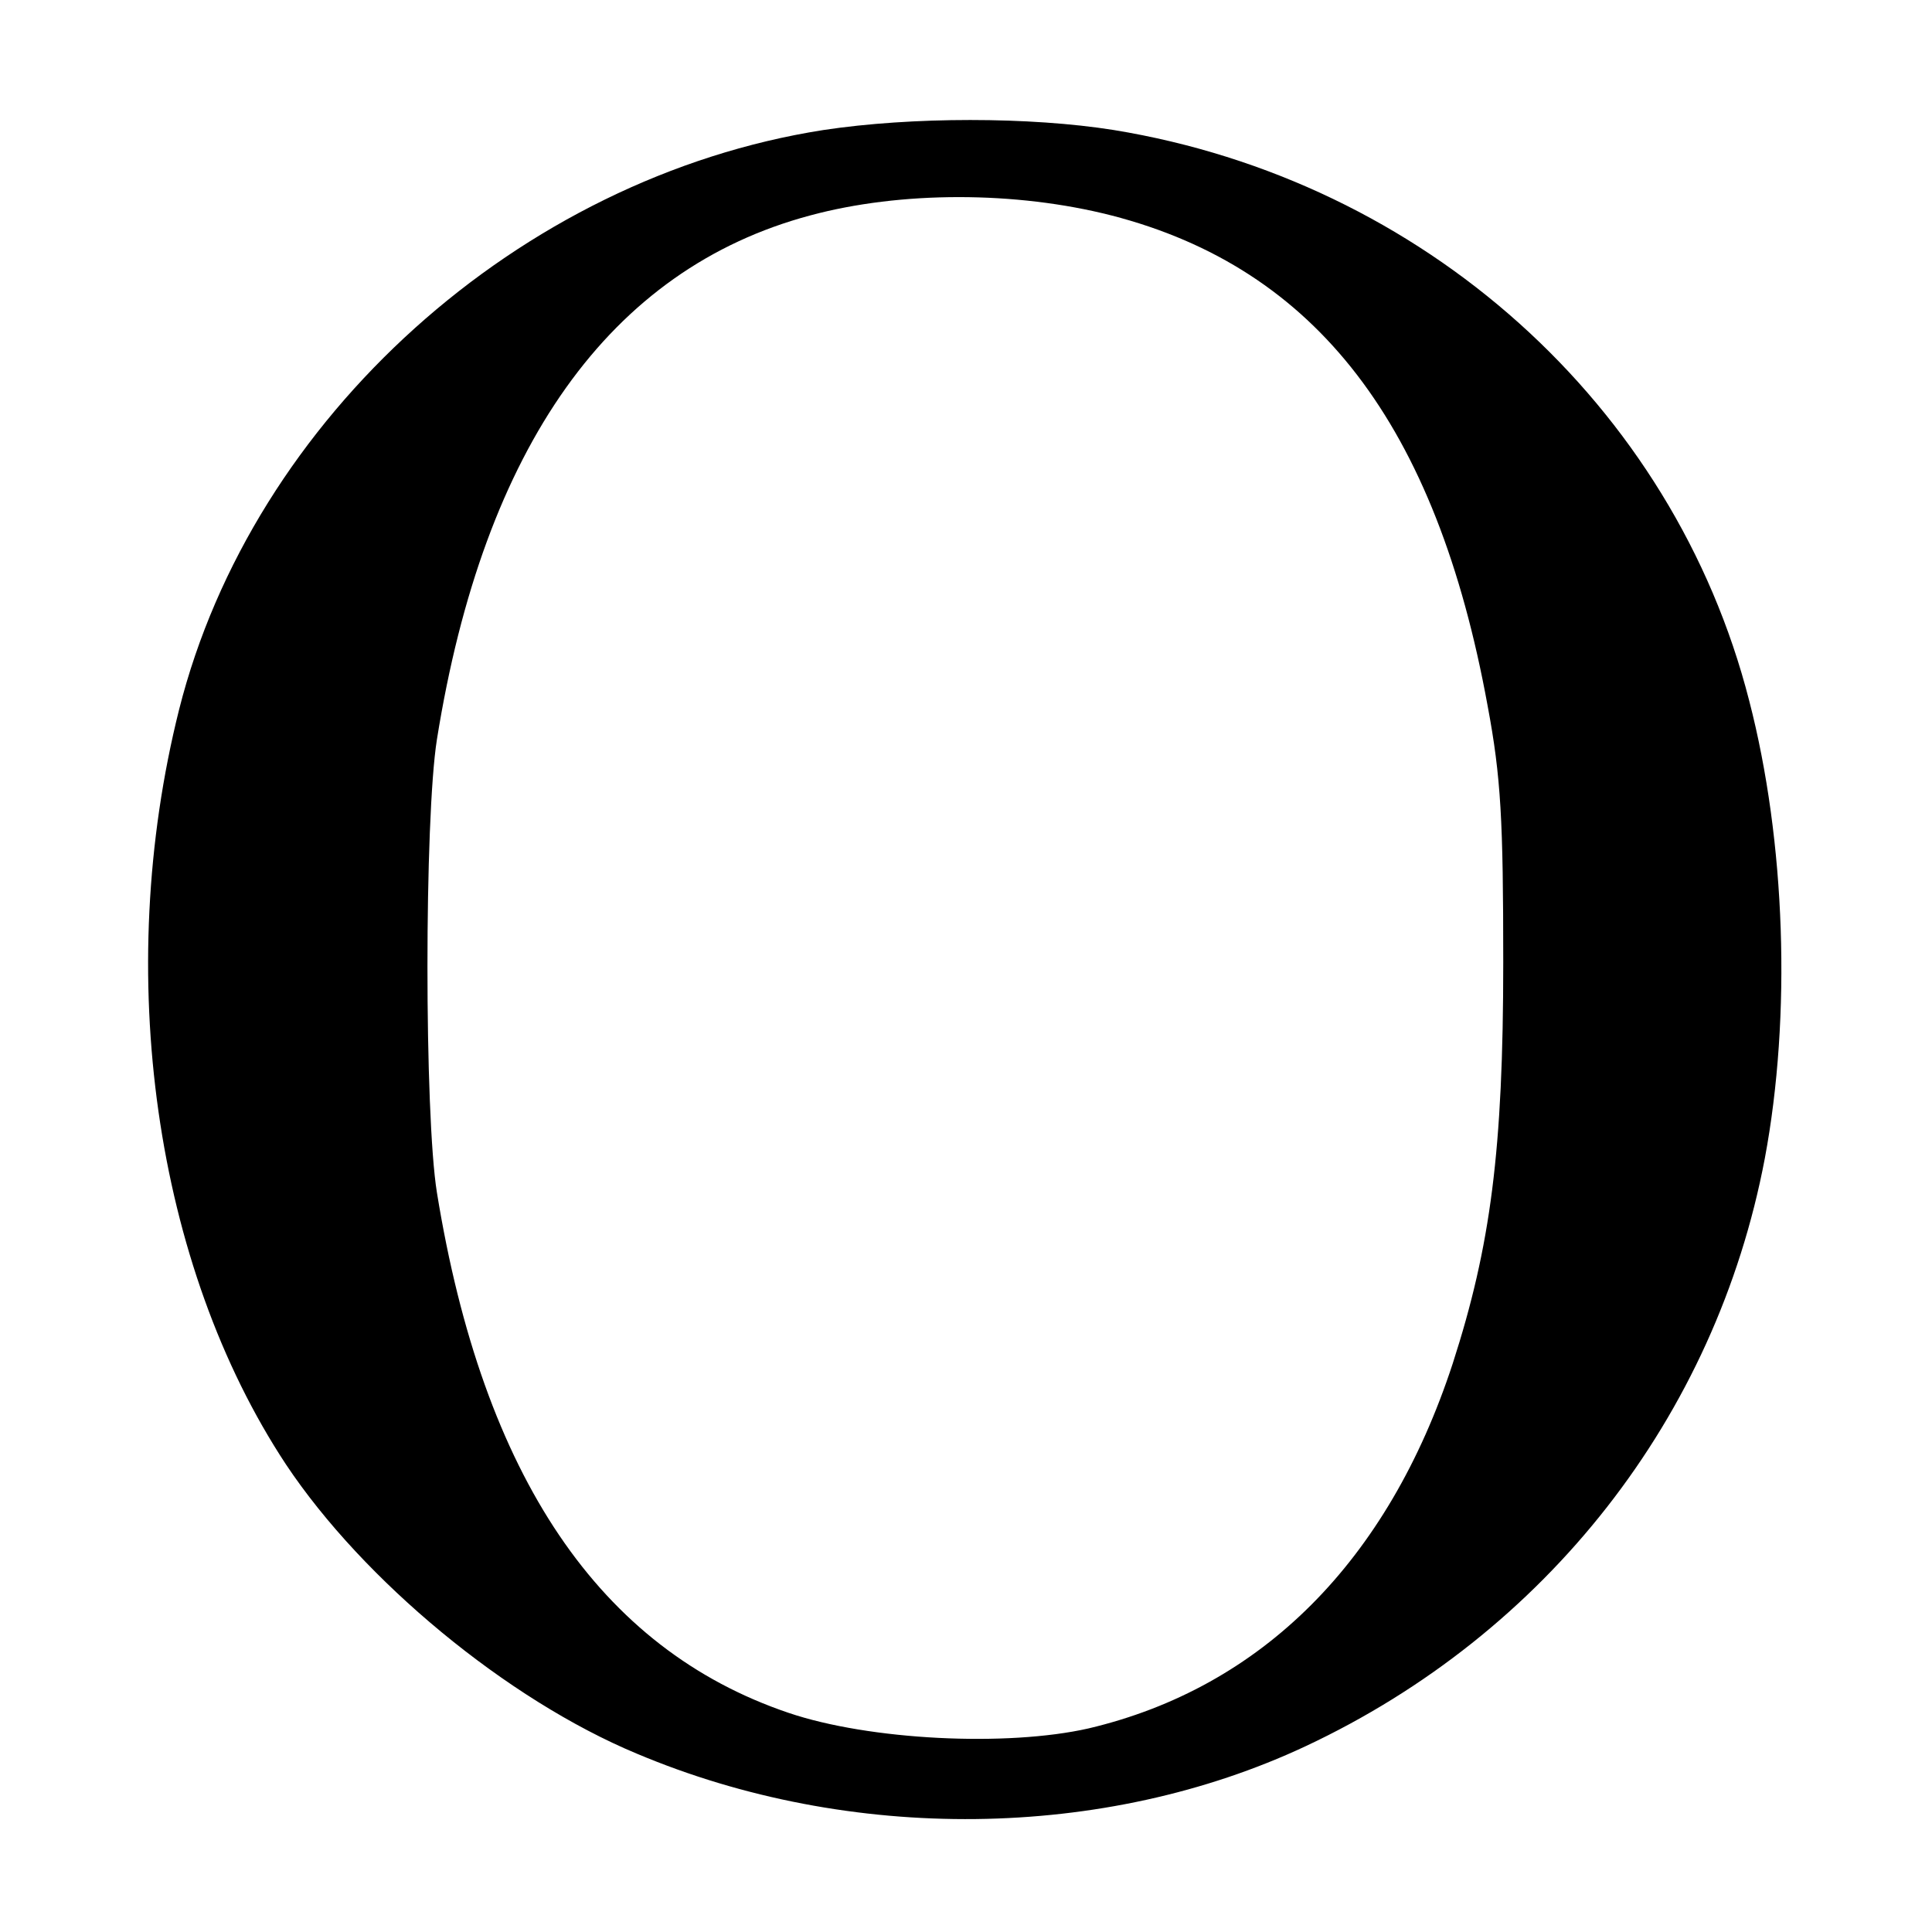
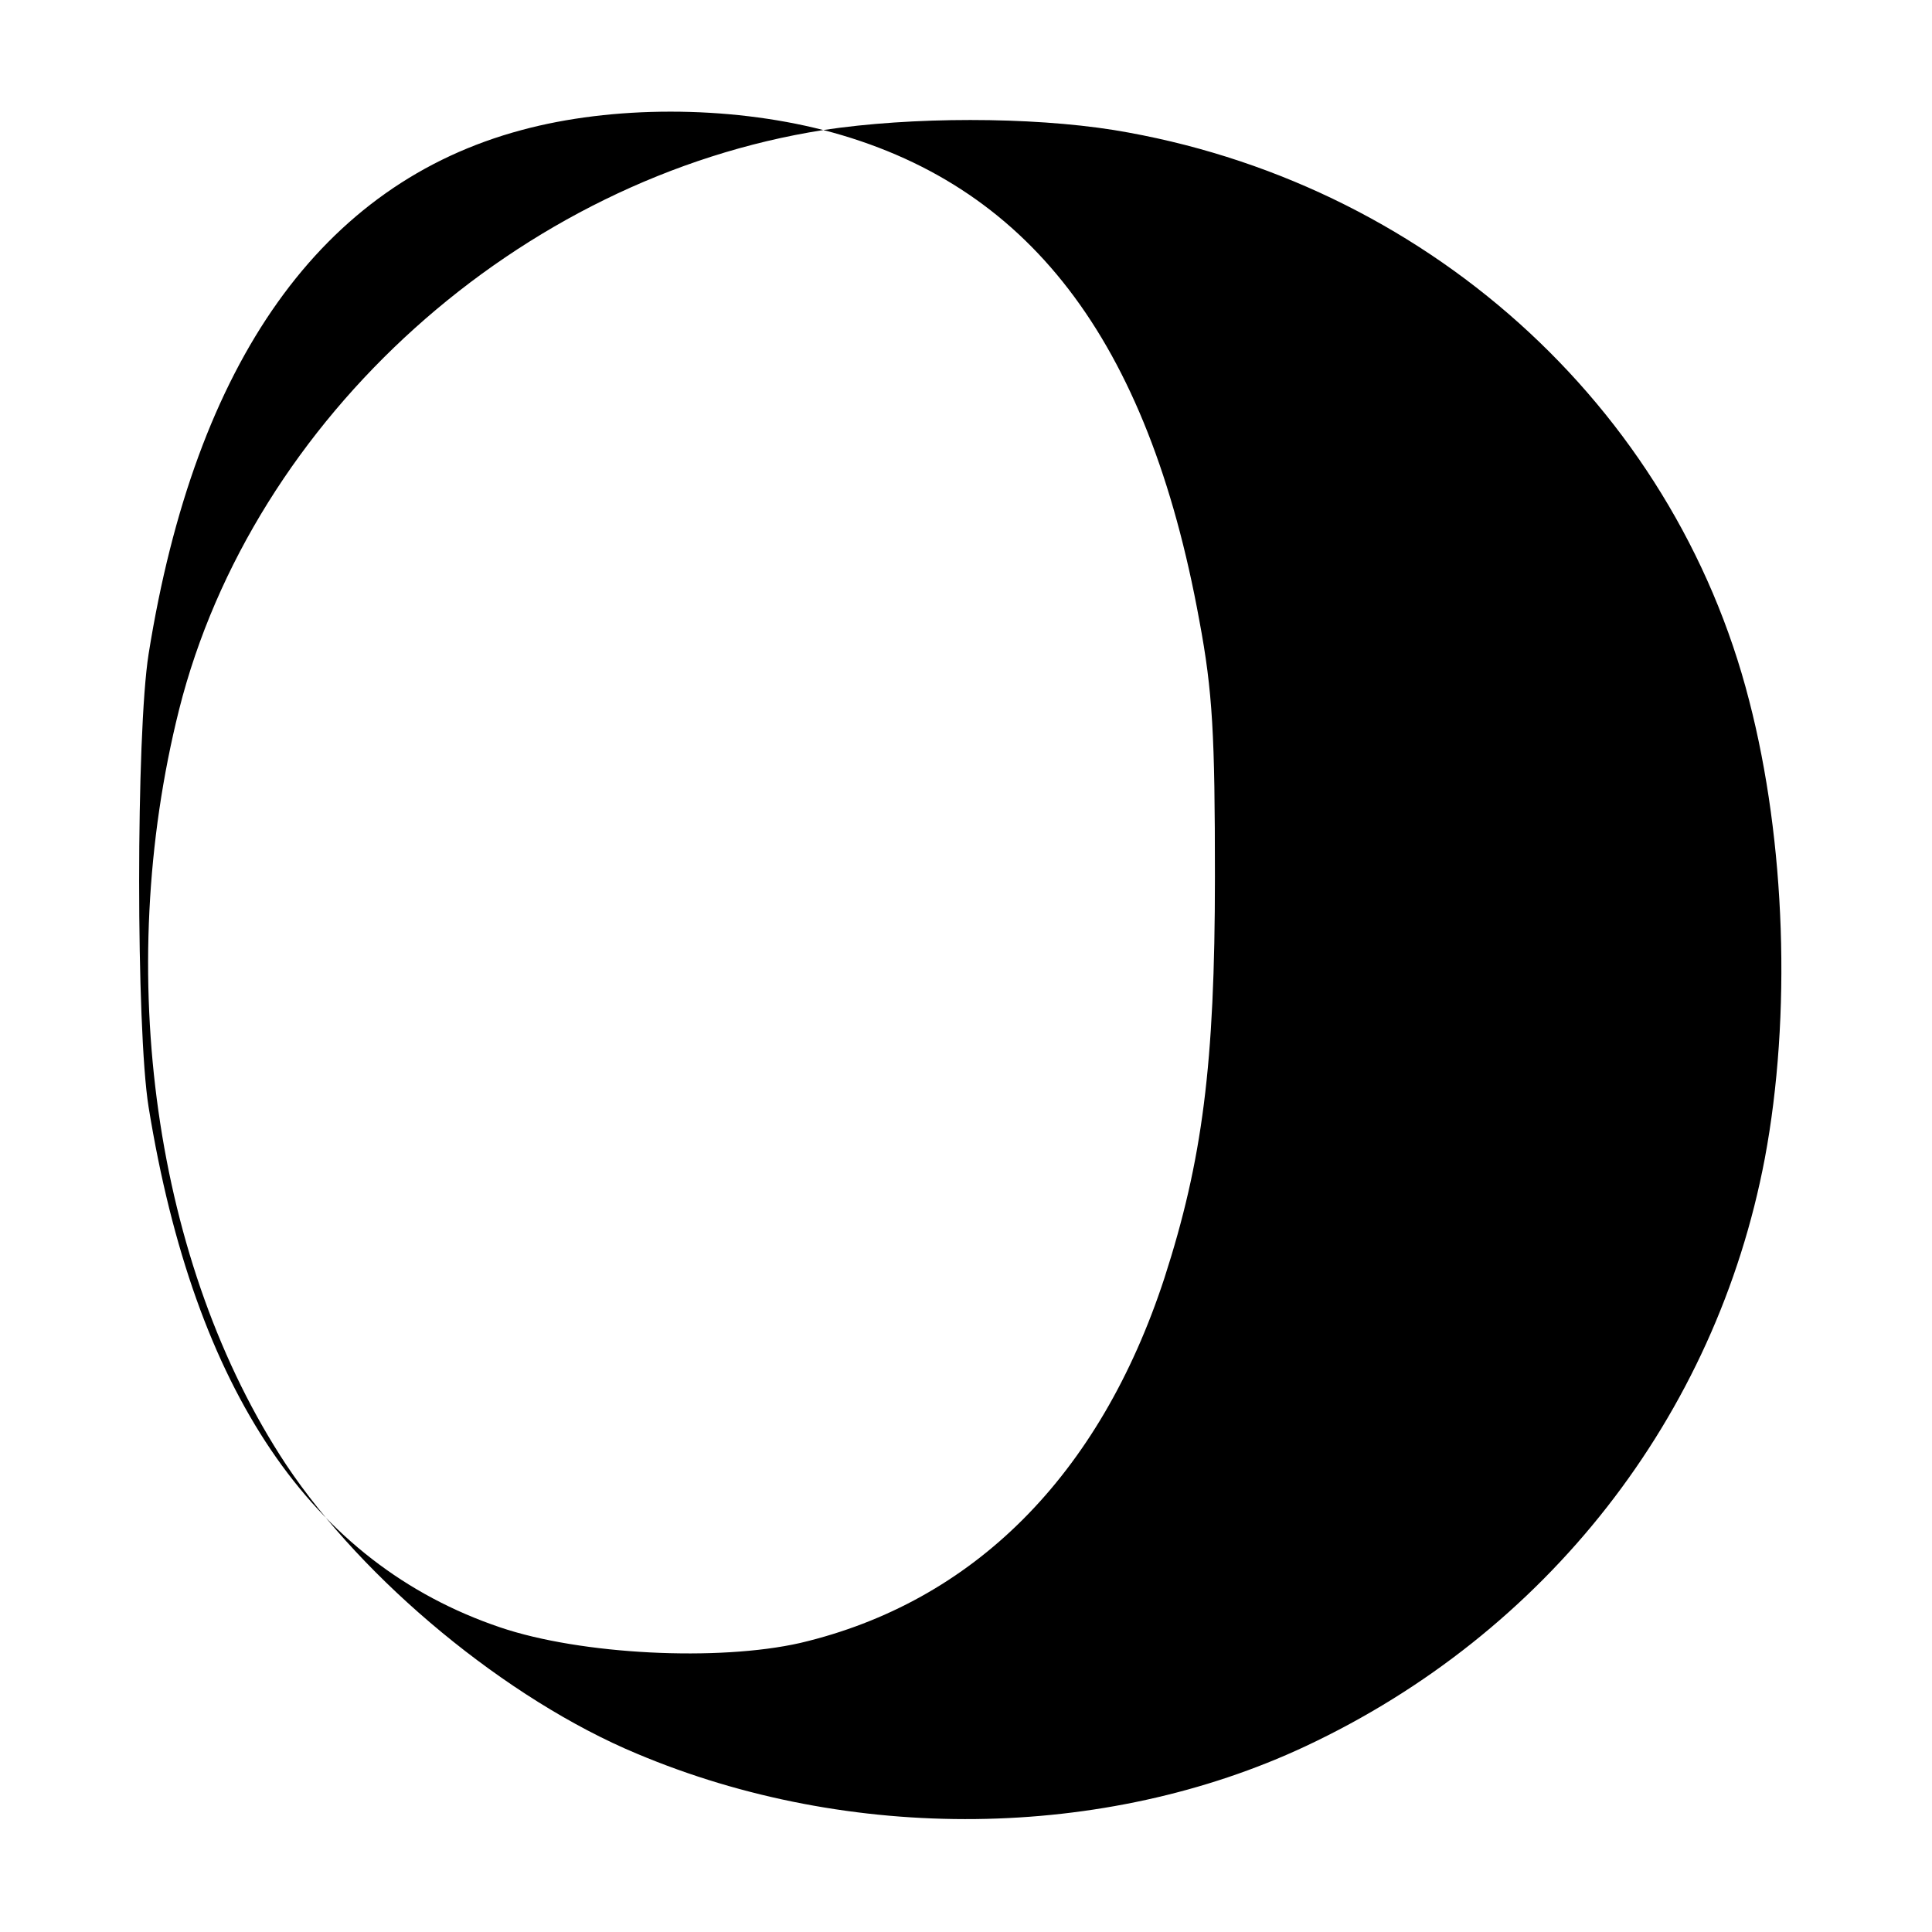
<svg xmlns="http://www.w3.org/2000/svg" version="1.0" width="260pt" height="260pt" viewBox="0 0 260 260" preserveAspectRatio="xMidYMid meet">
  <g transform="translate(0,260) scale(0.1,-0.1)" fill="#000000" stroke="none">
-     <path d="M1108 2425 c-409 -64 -768 -387 -867 -780 -89 -355 -33 -748 144 -1016 104 -156 297 -316 472 -389 287 -121 629 -117 900 10 324 152 552 443 618 791 36 192 28 427 -21 616 -102 399 -439 700 -855 768 -113 18 -272 18 -391 0z m388 -115 c275 -71 437 -281 506 -660 18 -96 21 -154 21 -345 0 -253 -17 -382 -68 -540 -87 -266 -257 -436 -490 -491 -110 -25 -295 -16 -404 21 -254 86 -411 318 -473 700 -17 105 -17 503 0 610 63 394 233 633 502 705 122 33 277 33 406 0z" />
+     <path d="M1108 2425 c-409 -64 -768 -387 -867 -780 -89 -355 -33 -748 144 -1016 104 -156 297 -316 472 -389 287 -121 629 -117 900 10 324 152 552 443 618 791 36 192 28 427 -21 616 -102 399 -439 700 -855 768 -113 18 -272 18 -391 0z c275 -71 437 -281 506 -660 18 -96 21 -154 21 -345 0 -253 -17 -382 -68 -540 -87 -266 -257 -436 -490 -491 -110 -25 -295 -16 -404 21 -254 86 -411 318 -473 700 -17 105 -17 503 0 610 63 394 233 633 502 705 122 33 277 33 406 0z" />
  </g>
</svg>